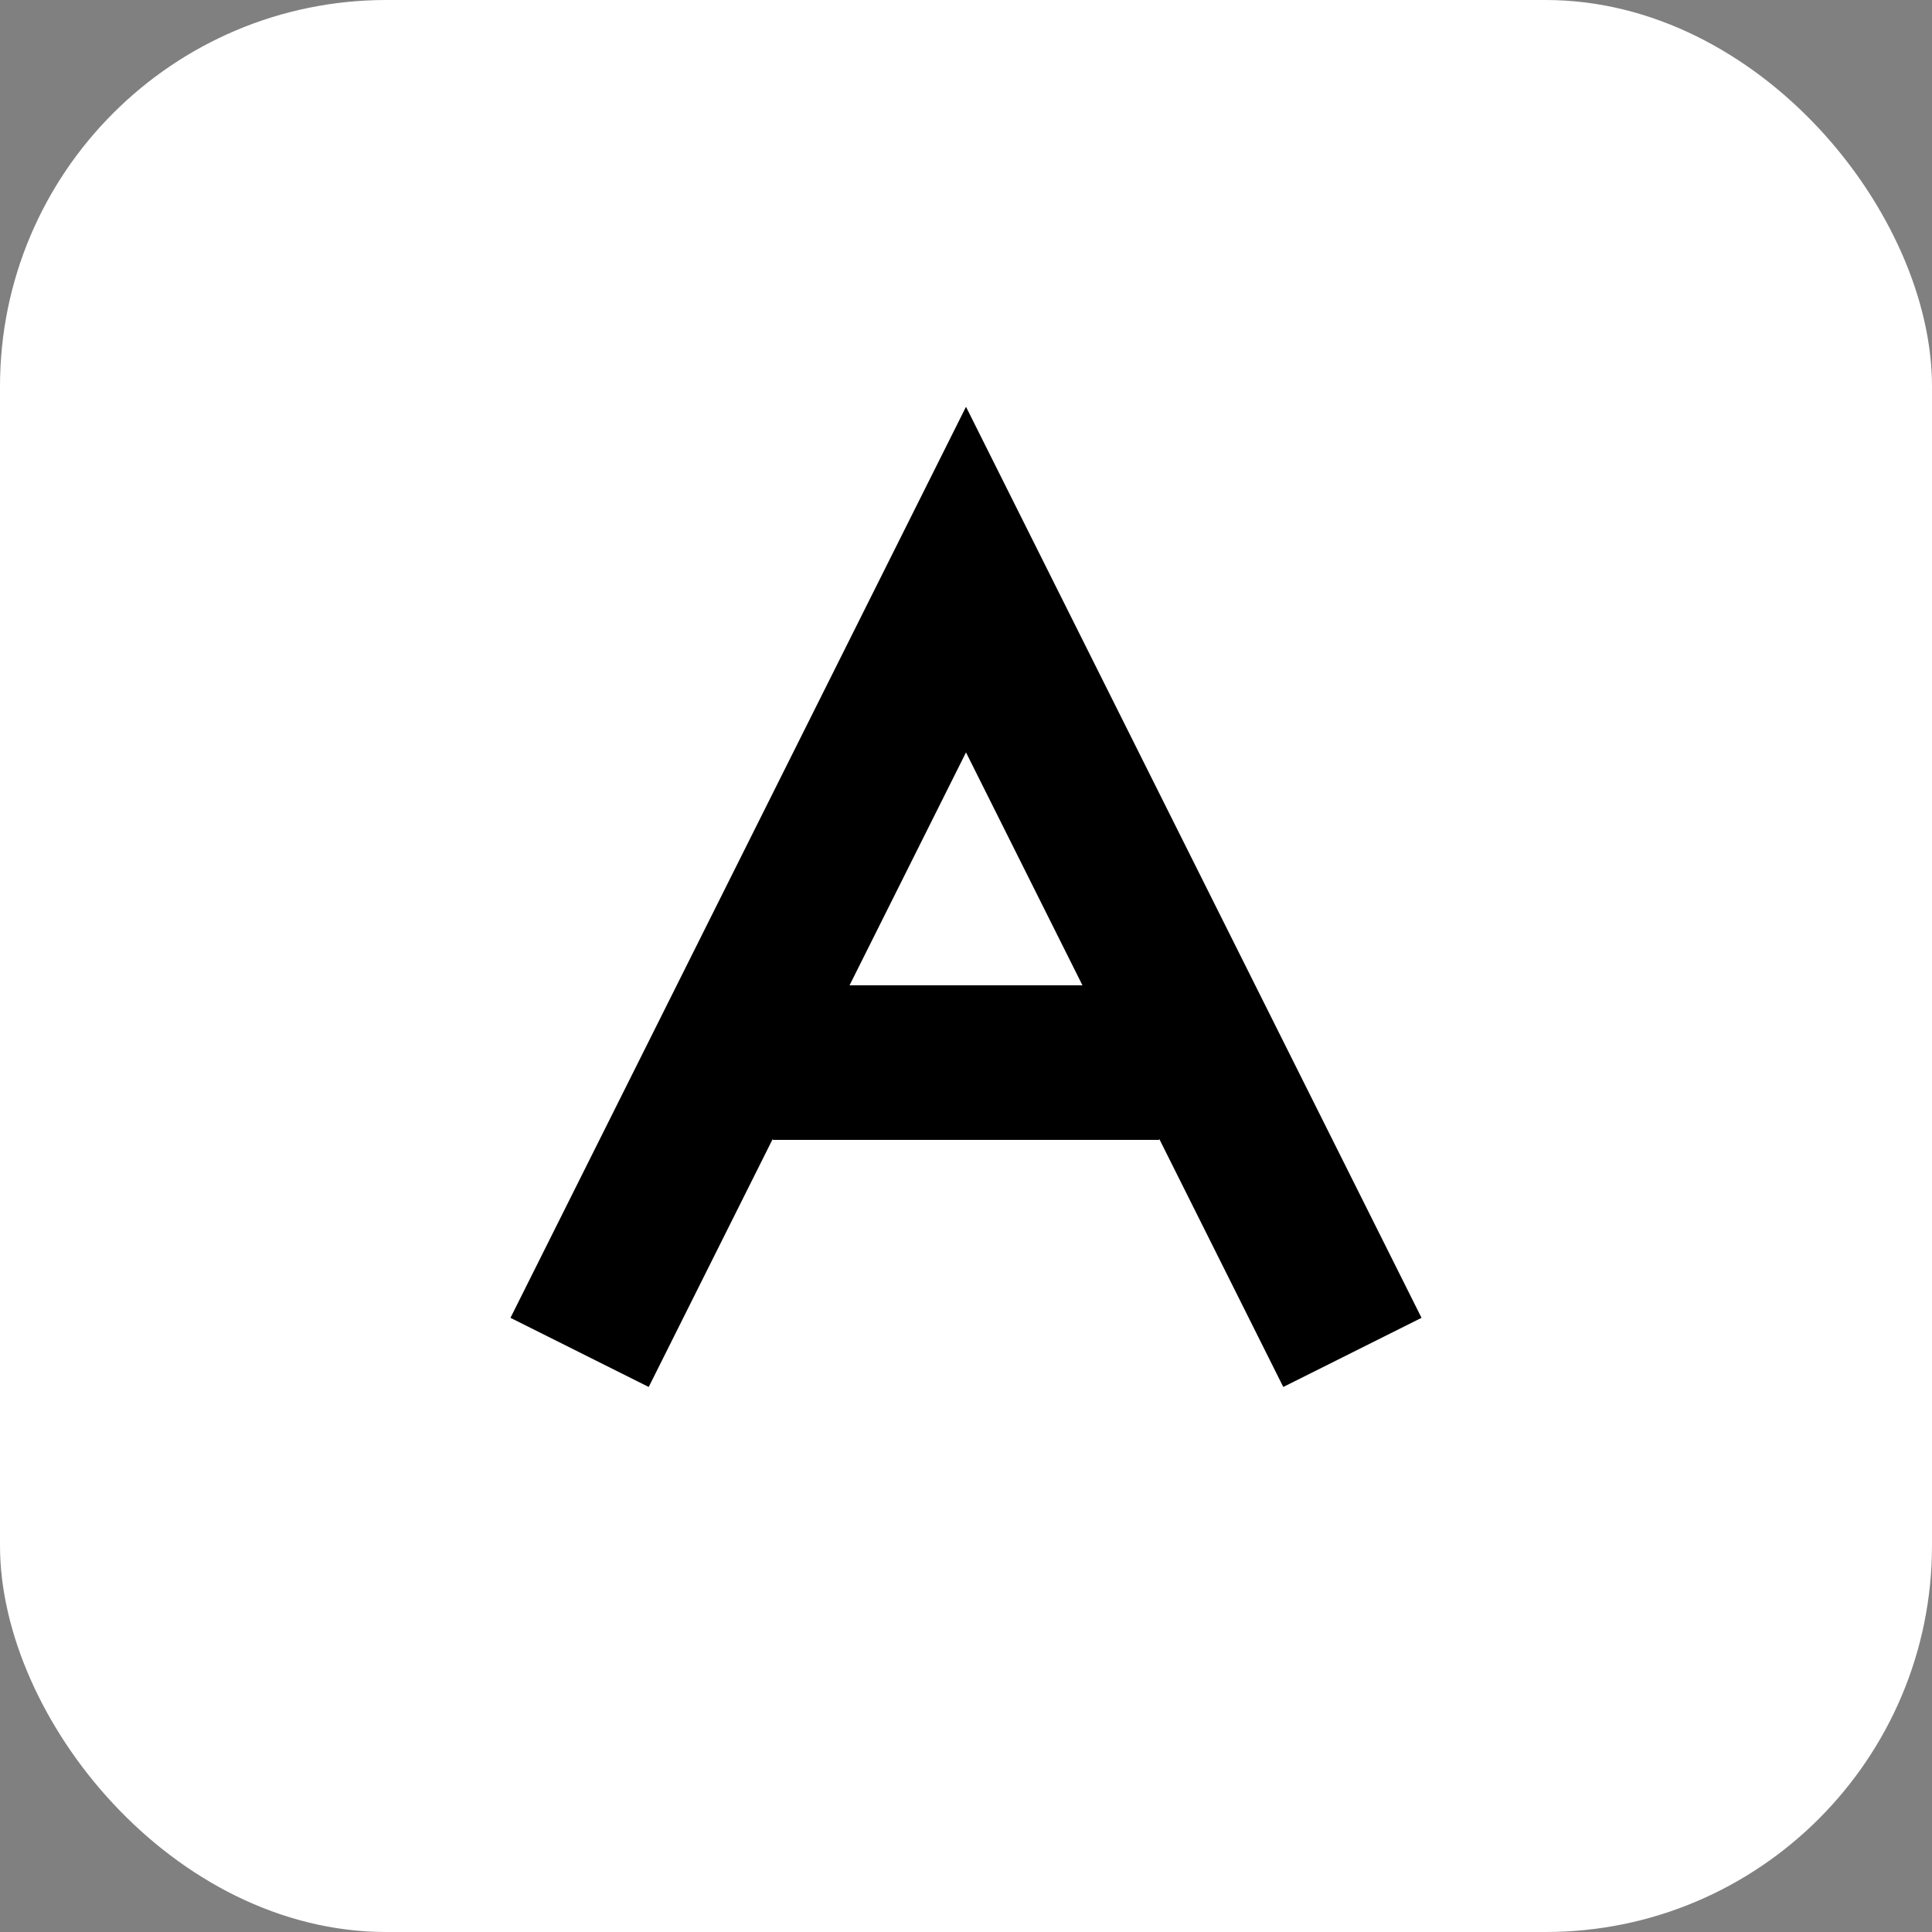
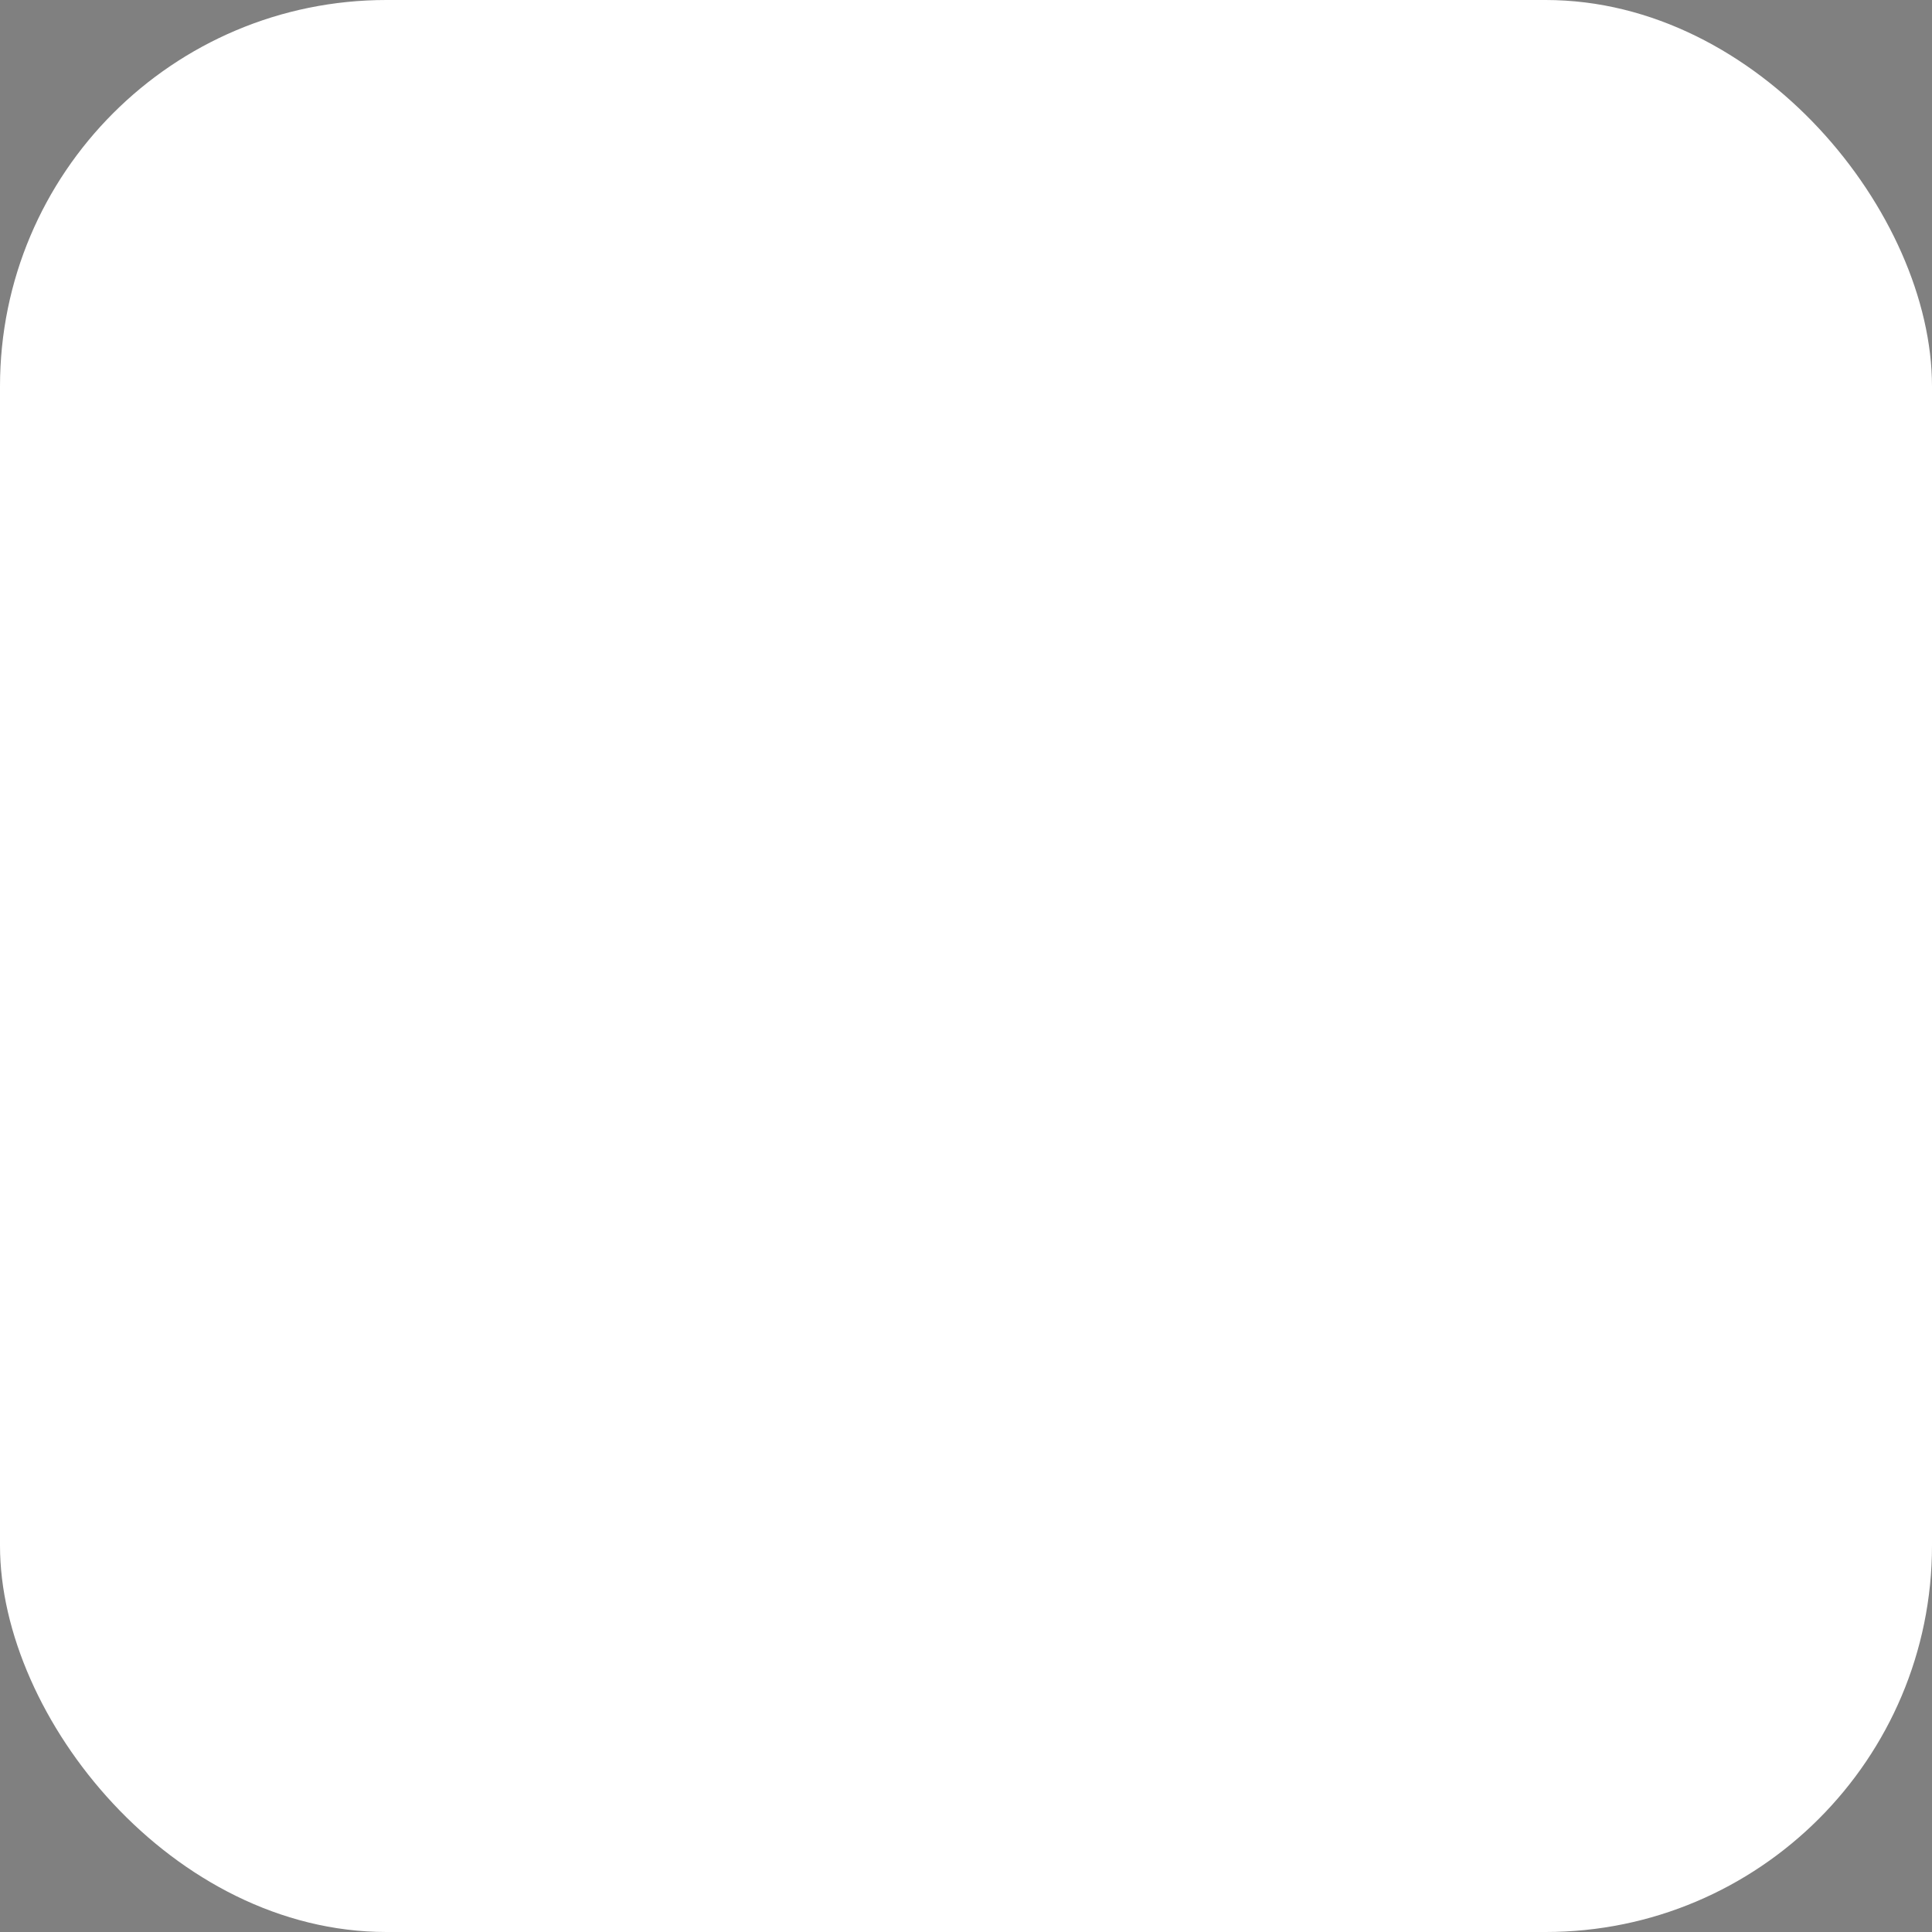
<svg xmlns="http://www.w3.org/2000/svg" viewBox="0 0 100 100">
  <rect x="0" y="0" width="100" height="100" fill="#808080" stroke="none" />
  <rect width="100" height="100" rx="20" fill="#ffffff" />
-   <path d="M30 70 L50 30 L70 70 M40 55 L60 55" stroke="#000000" stroke-width="8" fill="none" />
</svg>